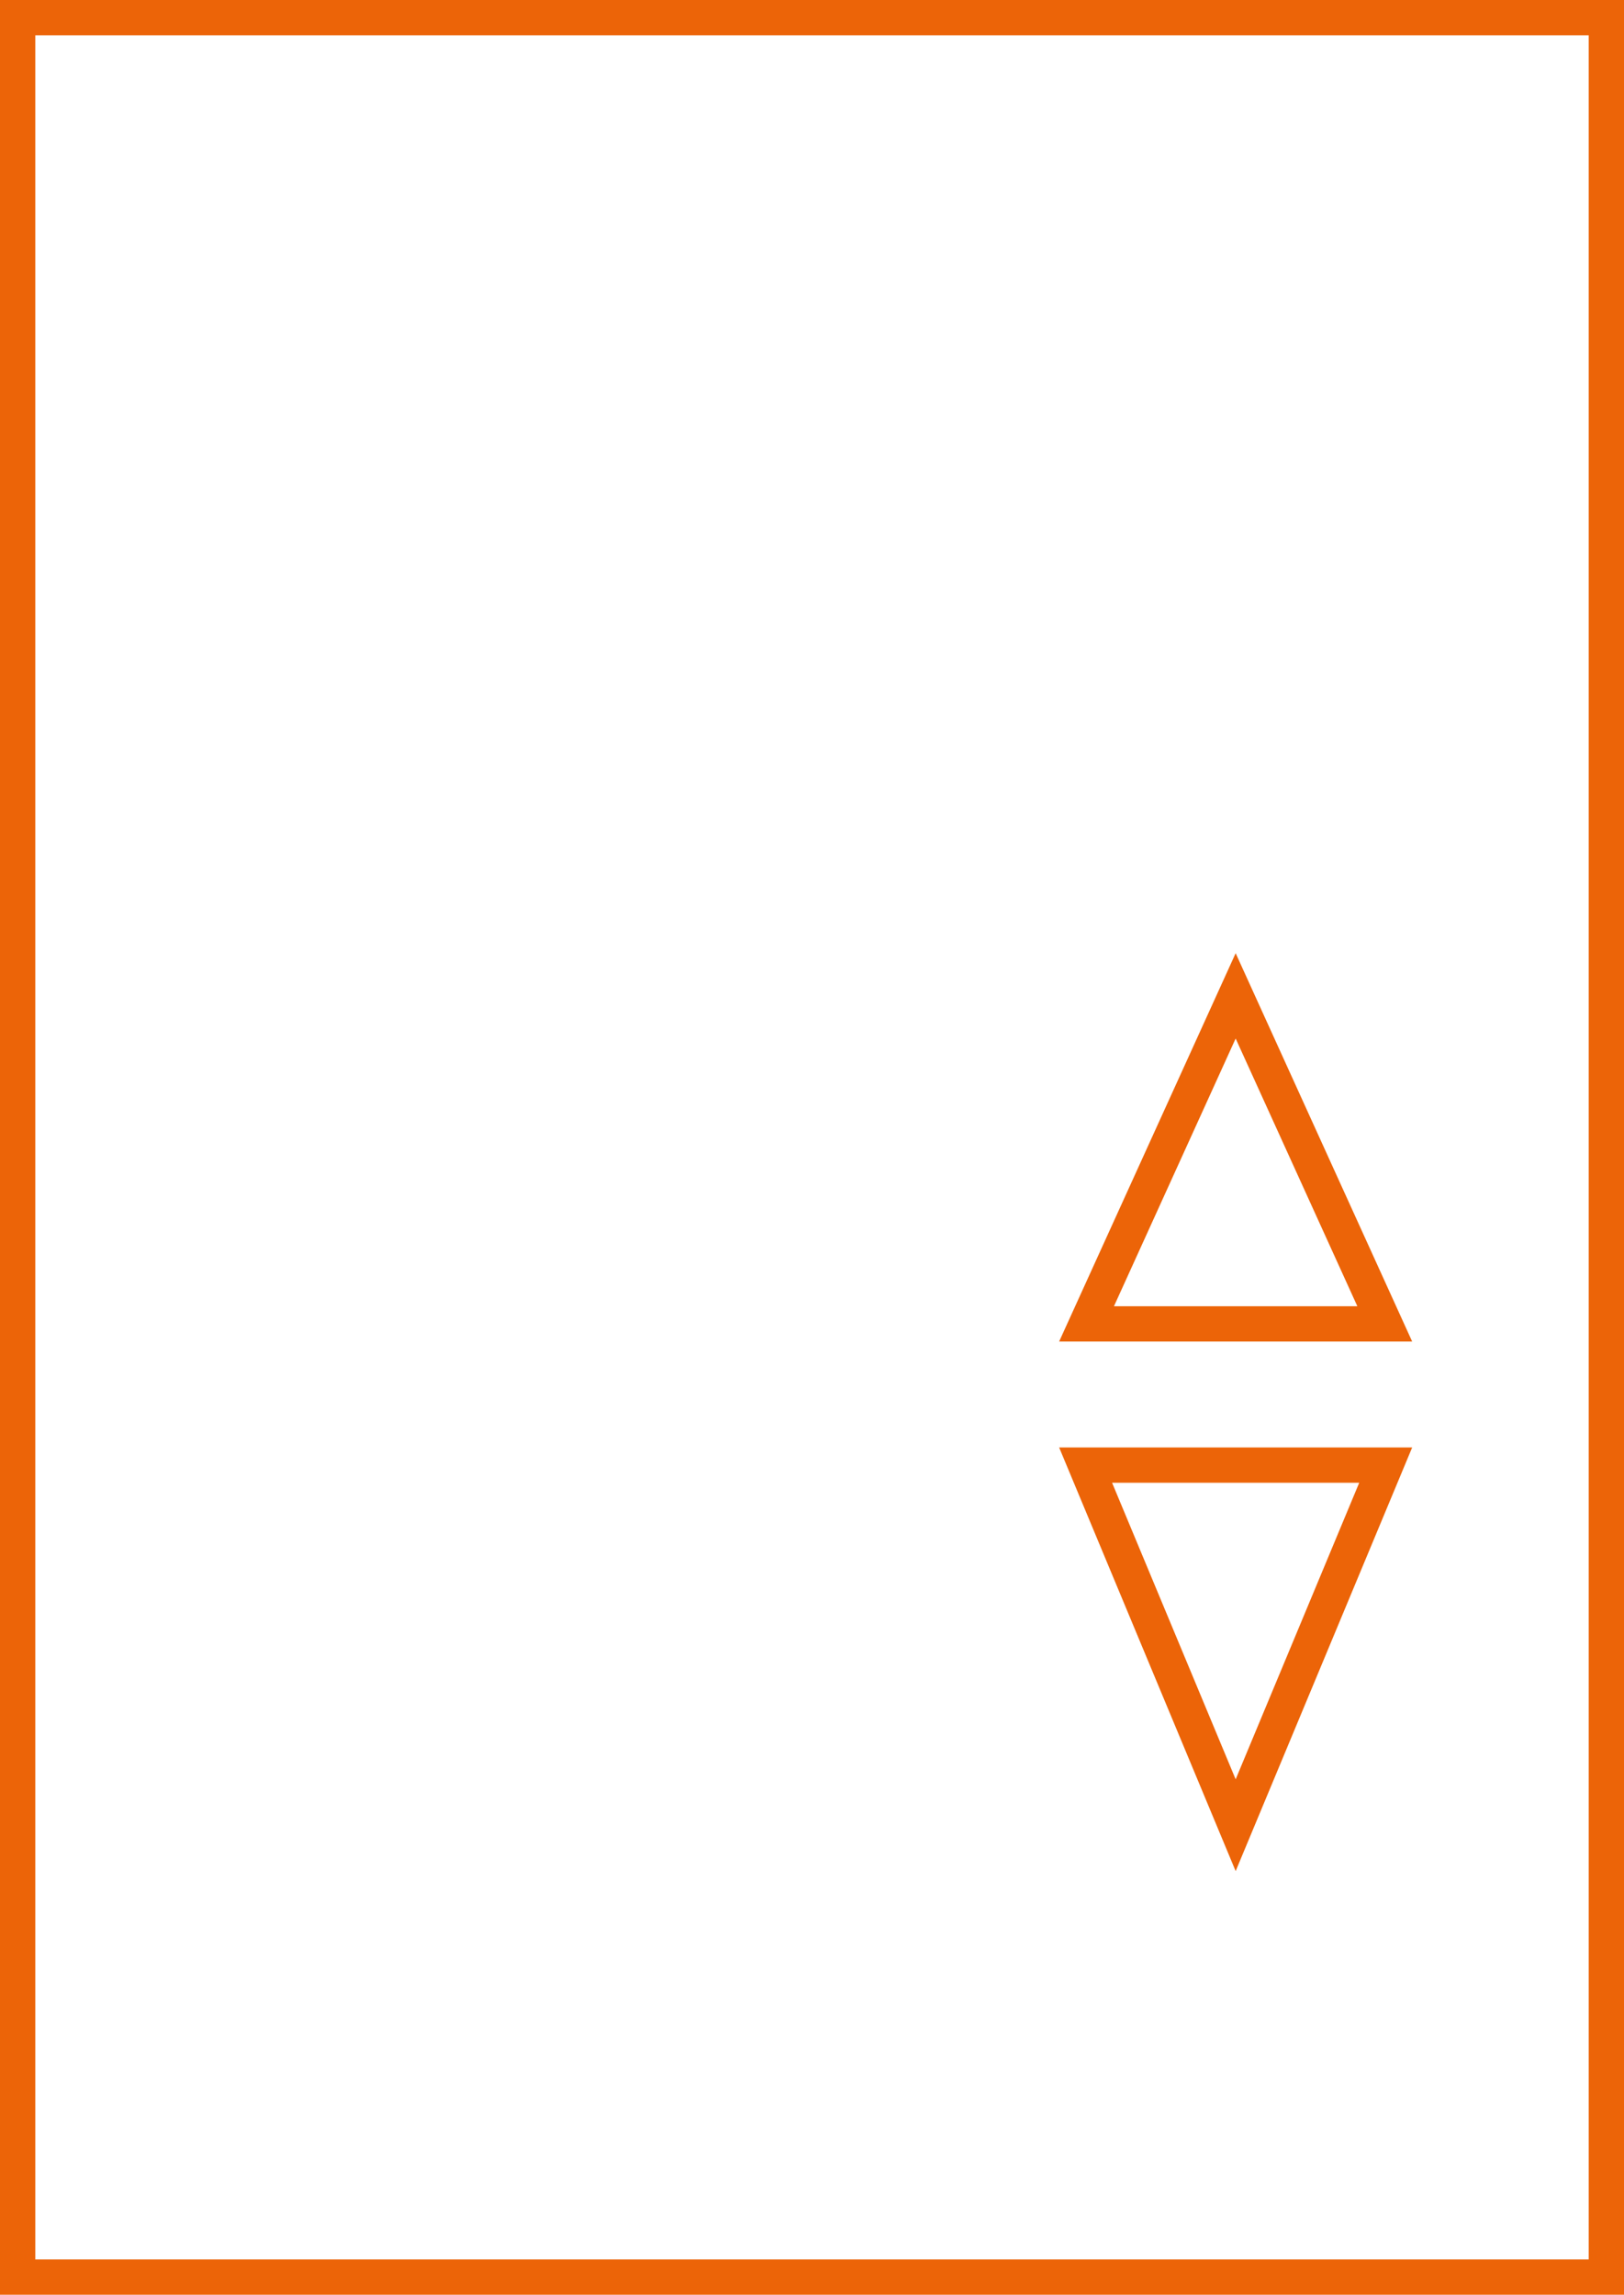
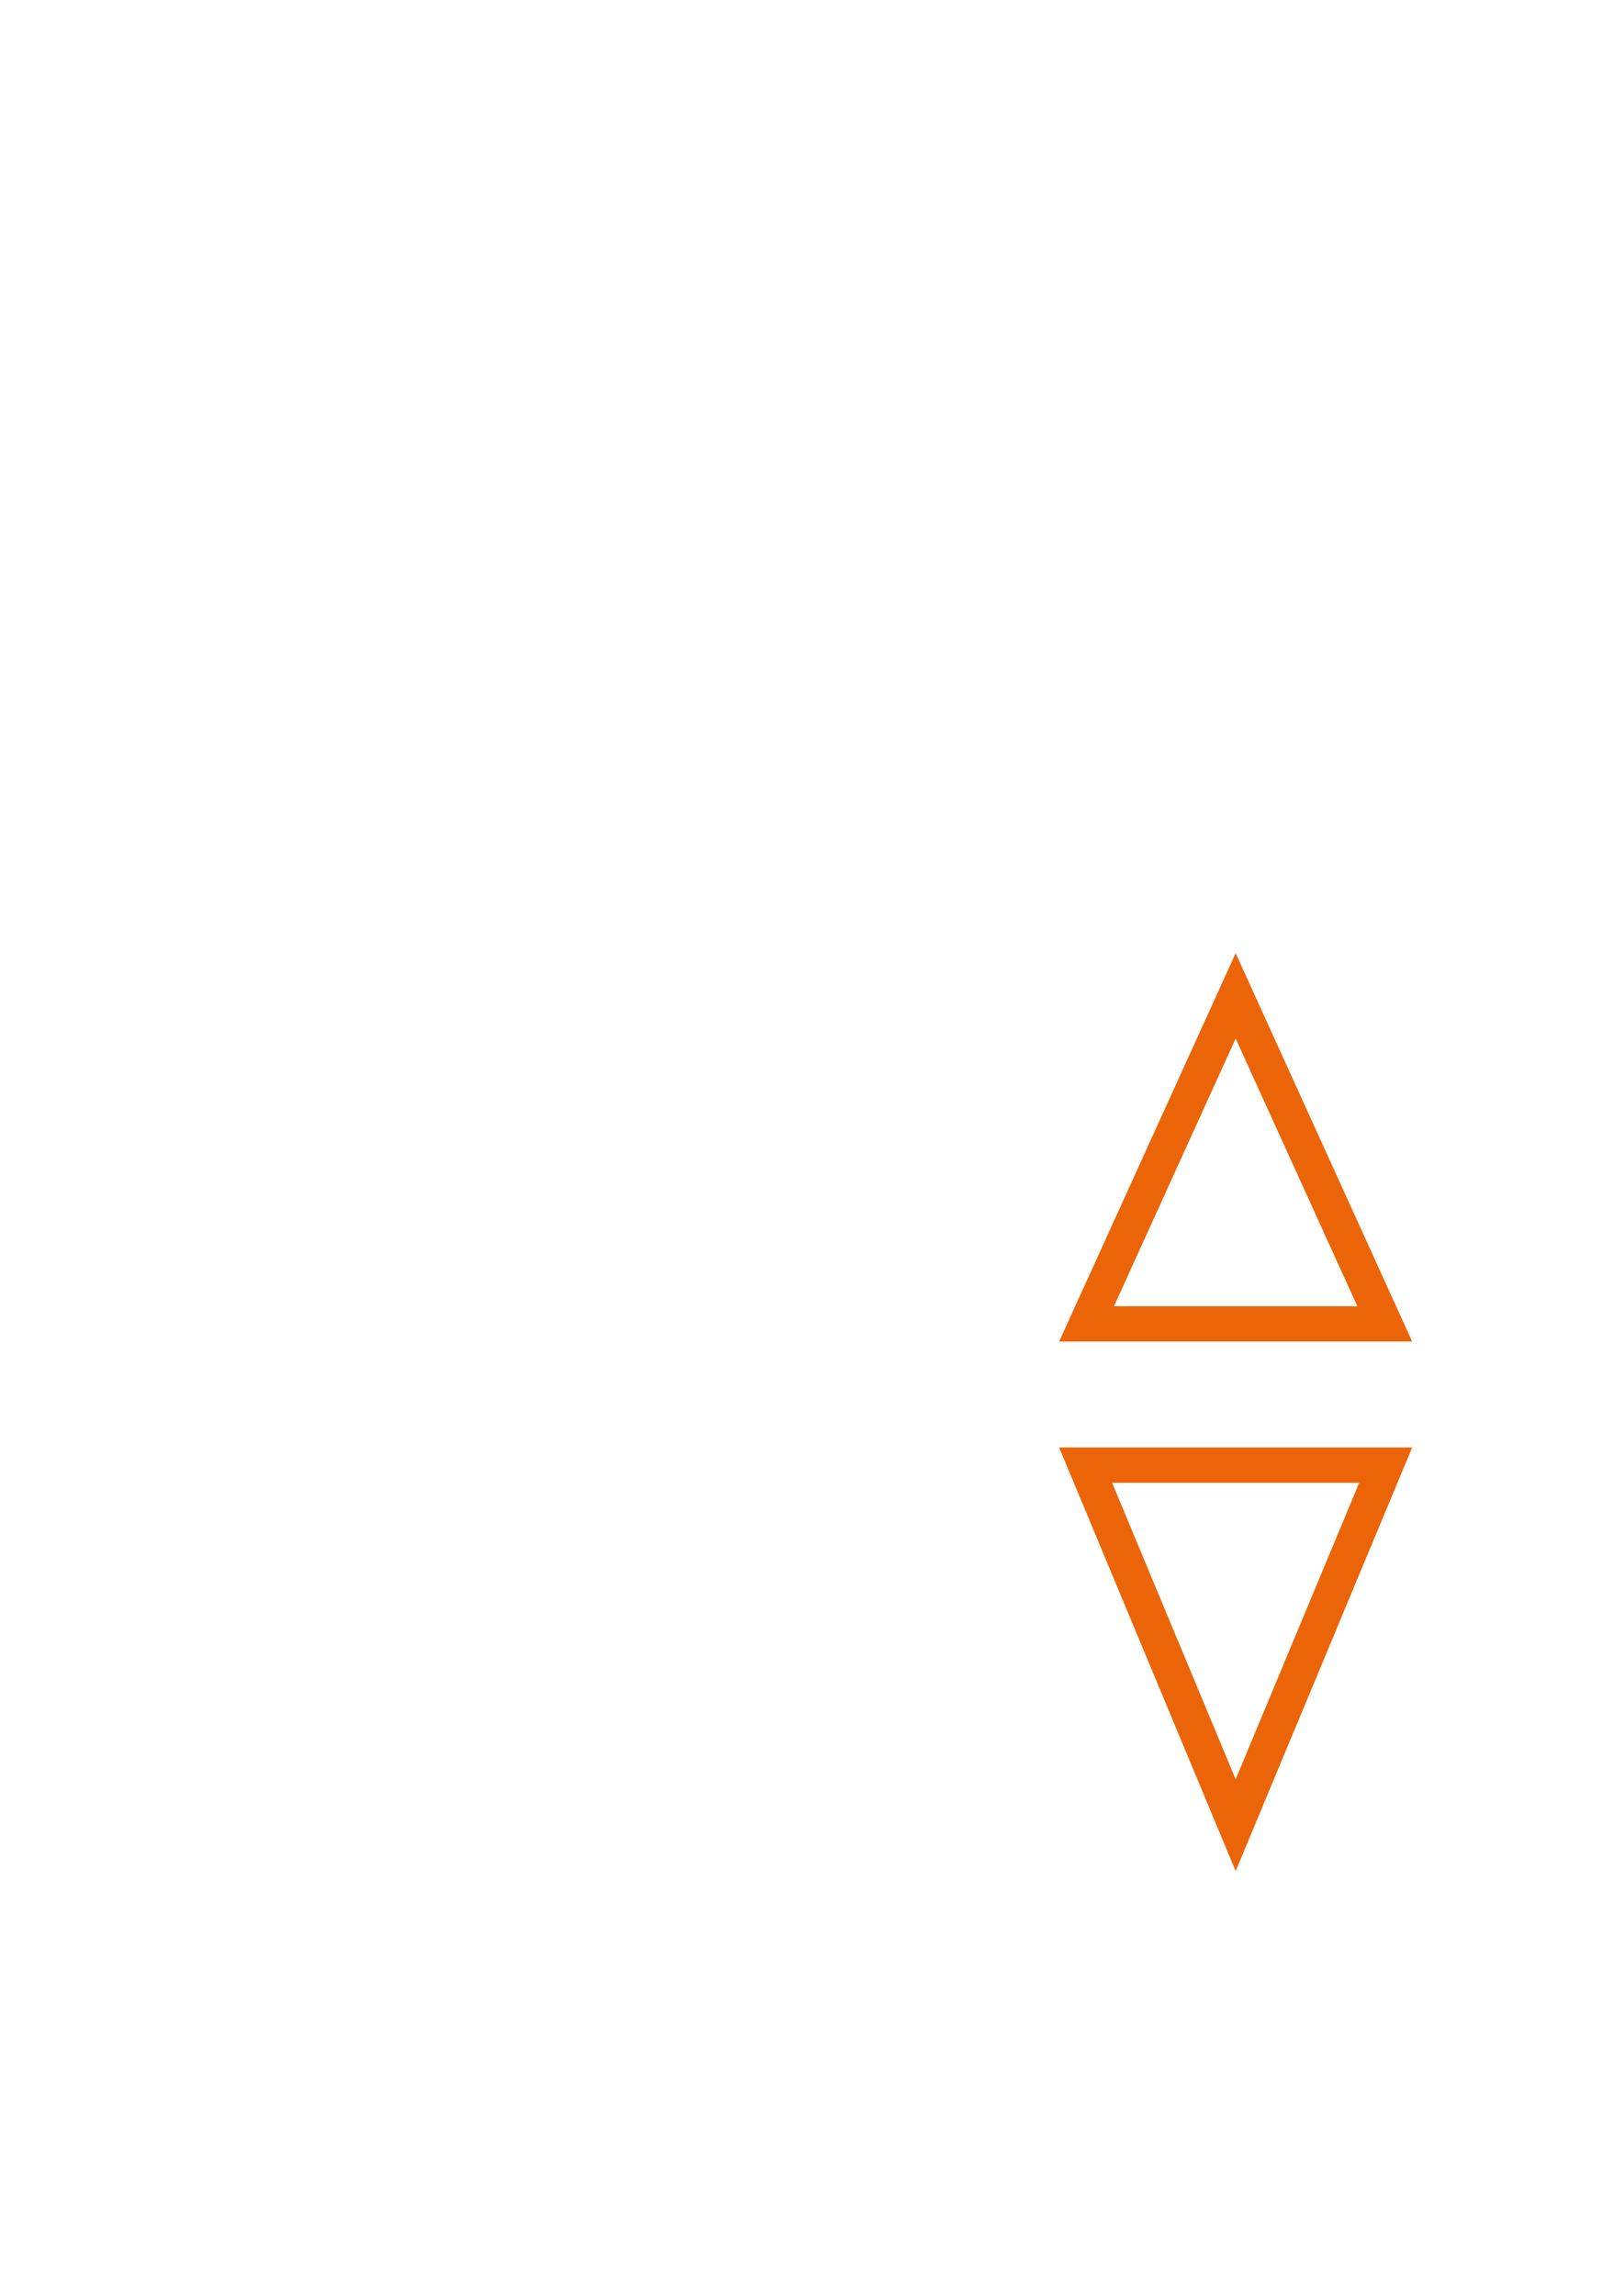
<svg xmlns="http://www.w3.org/2000/svg" width="46" height="65" viewBox="0 0 46 65">
  <g transform="translate(-1496.778 -5047.505)">
    <g transform="translate(1496.778 5047.505)" fill="none" stroke="#ec6408" stroke-width="1">
      <rect width="46" height="65" stroke="none" />
-       <rect x="0.5" y="0.5" width="45" height="64" fill="none" />
    </g>
    <g transform="translate(1526.343 5074.877)">
      <g transform="translate(0.435 -0.372)" fill="none">
        <path d="M5,0l5,11H0Z" stroke="none" />
        <path d="M 5 2.417 L 1.553 10 L 8.447 10 L 5 2.417 M 5 0 L 10 11 L 0 11 L 5 0 Z" stroke="none" fill="#ec6408" />
      </g>
      <g transform="translate(10.435 25.628) rotate(180)" fill="none">
-         <path d="M5,0l5,12H0Z" stroke="none" />
        <path d="M 5 2.6 L 1.5 11 L 8.5 11 L 5 2.6 M 5 0 L 10 12 L 0 12 L 5 0 Z" stroke="none" fill="#ec6408" />
      </g>
    </g>
  </g>
</svg>